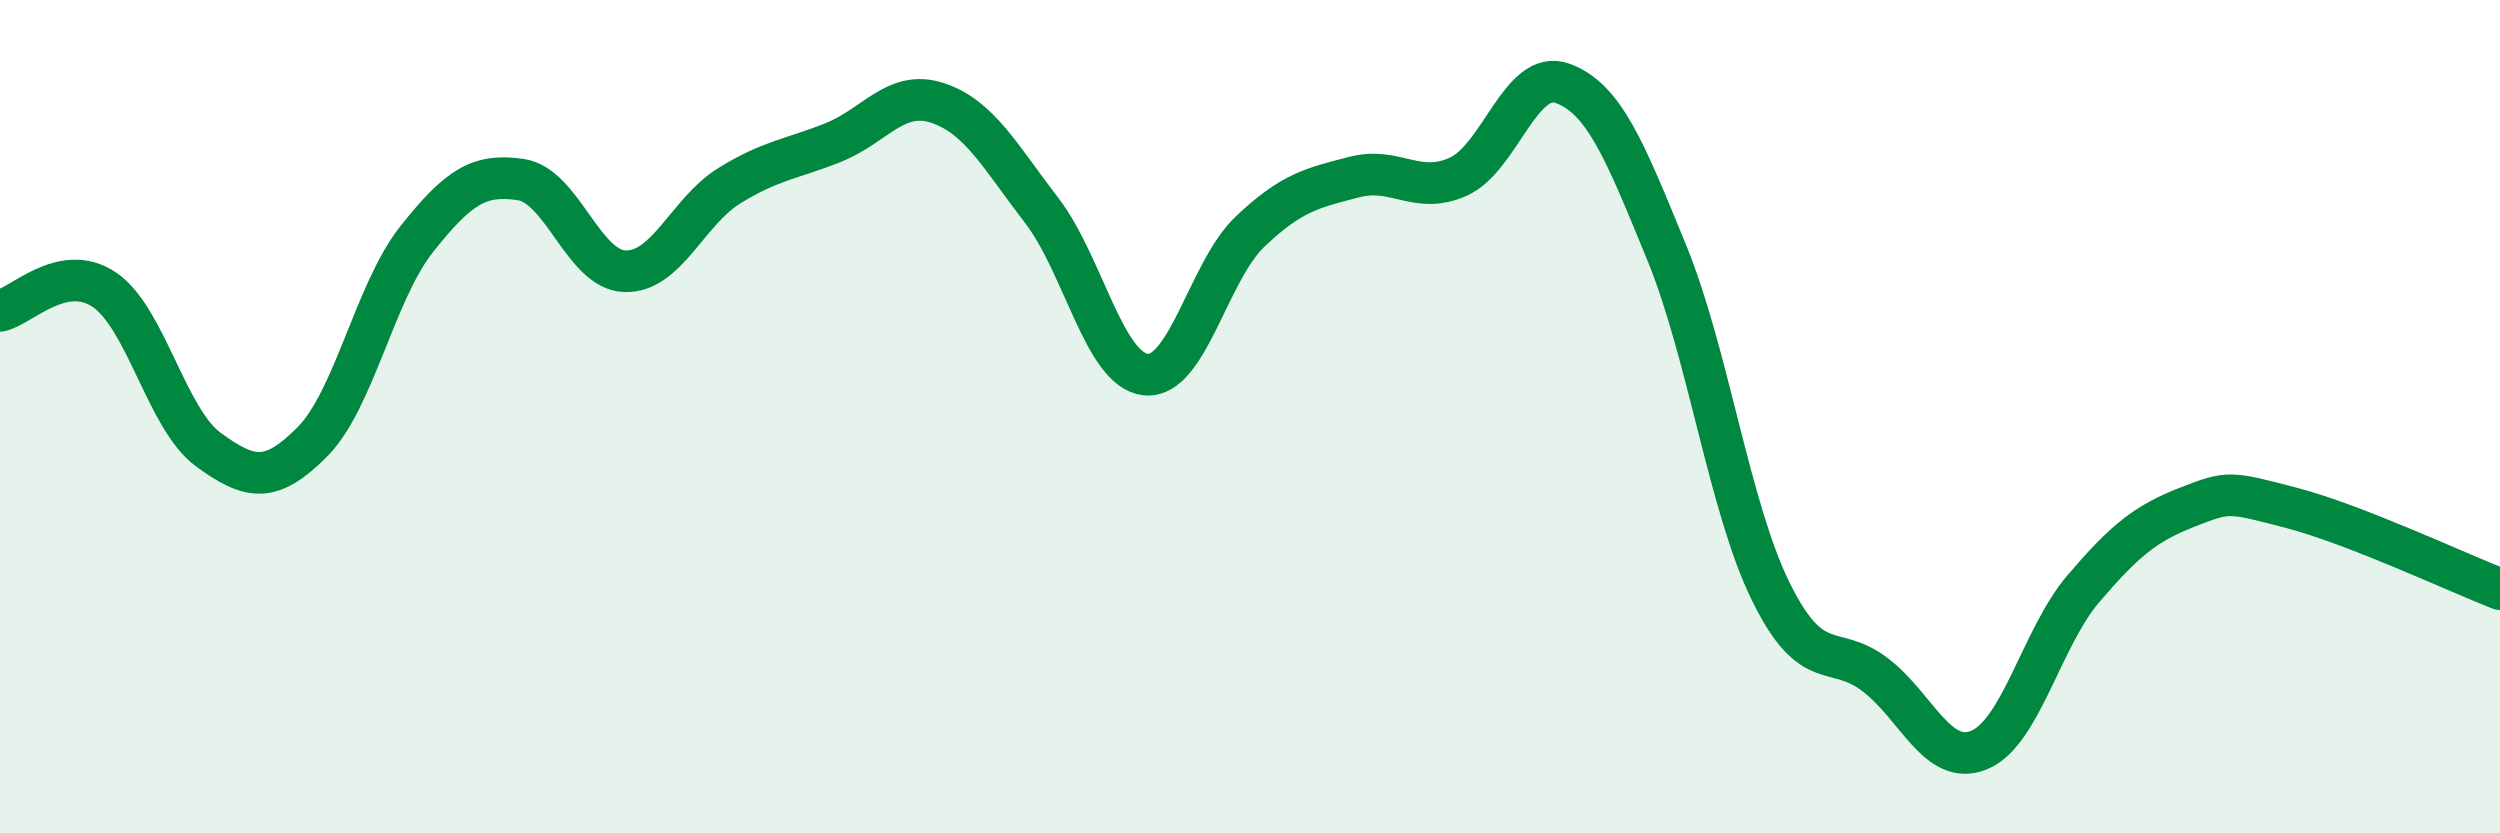
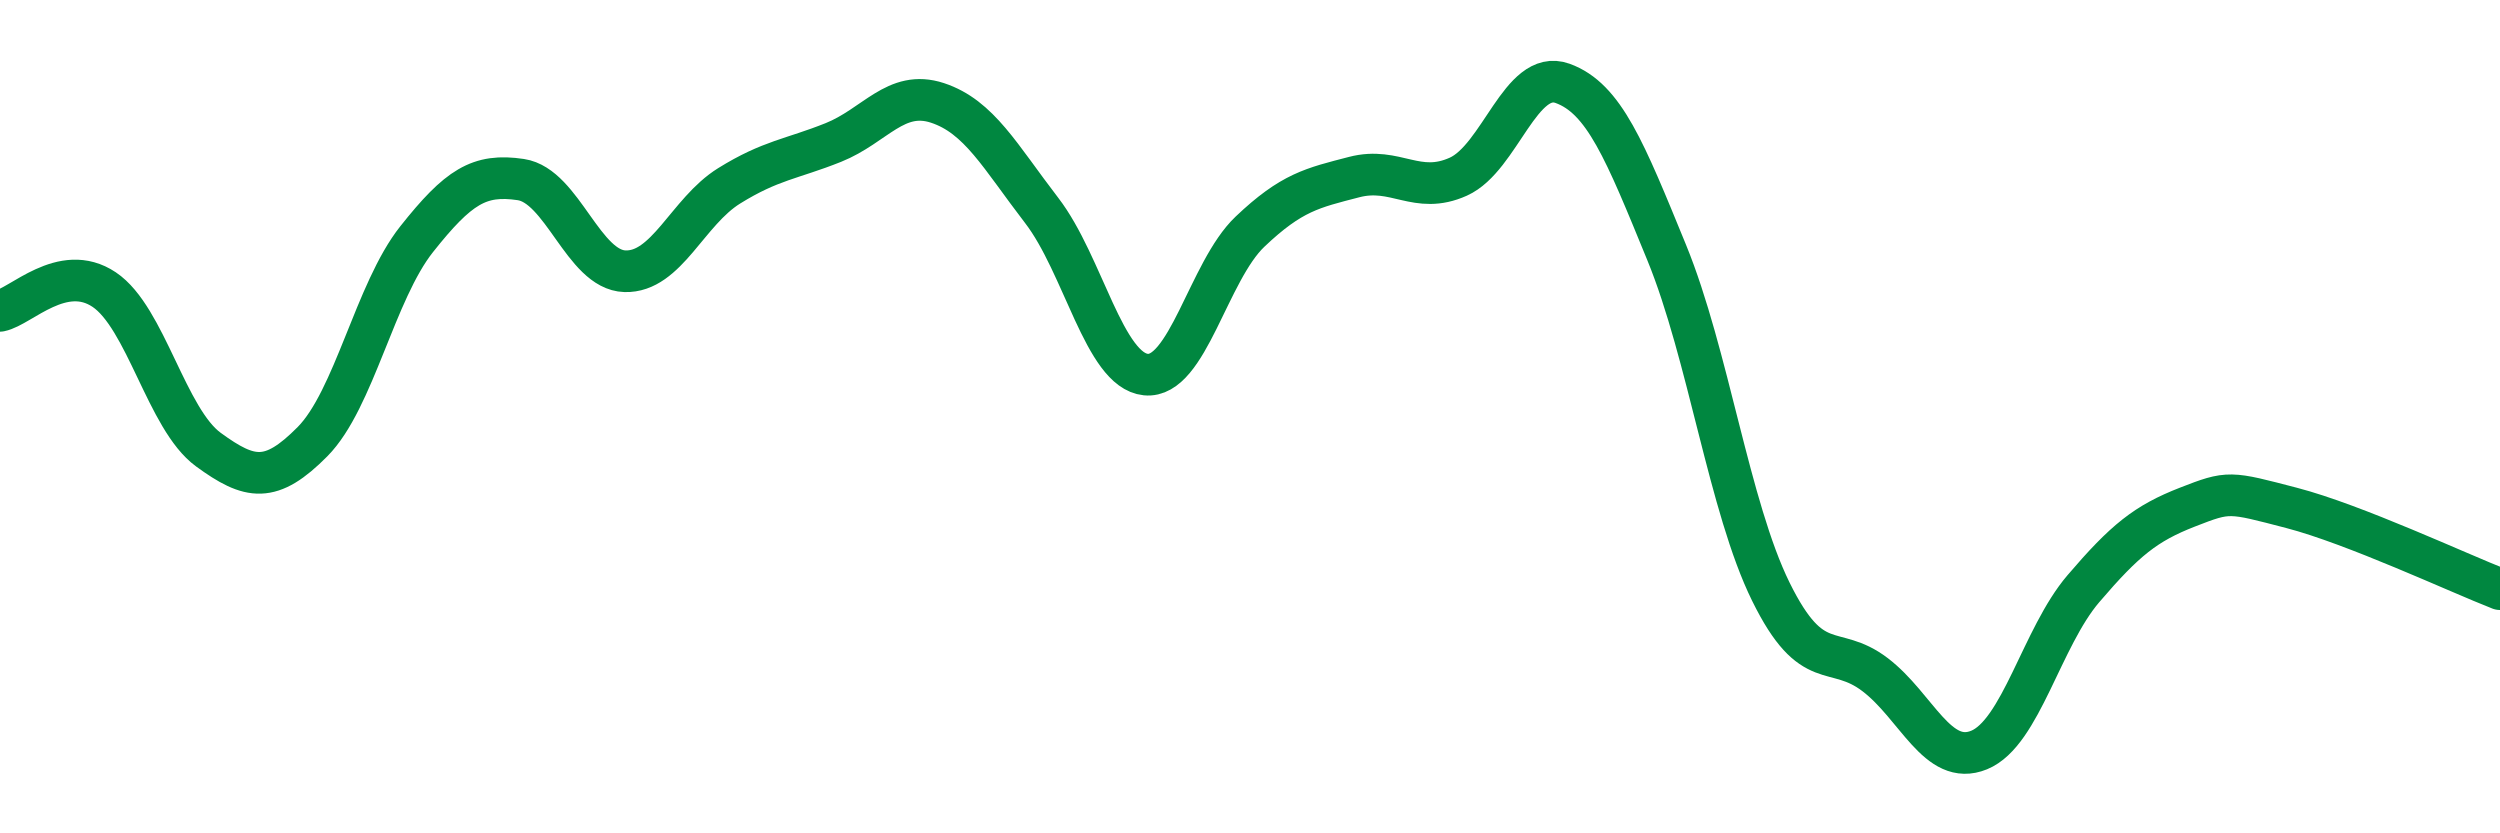
<svg xmlns="http://www.w3.org/2000/svg" width="60" height="20" viewBox="0 0 60 20">
-   <path d="M 0,7.46 C 0.5,7.36 1.5,6.28 2.5,6.95 C 3.5,7.62 4,10.06 5,10.79 C 6,11.52 6.5,11.61 7.5,10.6 C 8.5,9.59 9,7 10,5.74 C 11,4.48 11.5,4.16 12.5,4.31 C 13.5,4.46 14,6.48 15,6.51 C 16,6.54 16.5,5.08 17.5,4.46 C 18.5,3.84 19,3.82 20,3.42 C 21,3.02 21.5,2.14 22.5,2.47 C 23.5,2.8 24,3.75 25,5.05 C 26,6.35 26.5,8.89 27.5,8.99 C 28.5,9.09 29,6.51 30,5.56 C 31,4.61 31.5,4.51 32.5,4.25 C 33.5,3.99 34,4.69 35,4.24 C 36,3.79 36.5,1.64 37.5,2 C 38.5,2.36 39,3.62 40,6.06 C 41,8.5 41.5,12.17 42.5,14.2 C 43.5,16.23 44,15.43 45,16.19 C 46,16.95 46.5,18.41 47.5,18 C 48.5,17.59 49,15.3 50,14.13 C 51,12.96 51.5,12.56 52.5,12.17 C 53.5,11.78 53.5,11.8 55,12.19 C 56.5,12.58 59,13.75 60,14.14L60 20L0 20Z" fill="#008740" opacity="0.1" stroke-linecap="round" stroke-linejoin="round" />
  <path d="M 0,7.46 C 0.5,7.36 1.5,6.28 2.5,6.95 C 3.5,7.62 4,10.06 5,10.79 C 6,11.52 6.5,11.61 7.5,10.6 C 8.5,9.59 9,7 10,5.74 C 11,4.48 11.5,4.16 12.5,4.31 C 13.5,4.46 14,6.48 15,6.51 C 16,6.54 16.5,5.08 17.5,4.46 C 18.5,3.84 19,3.82 20,3.42 C 21,3.02 21.5,2.14 22.5,2.47 C 23.5,2.8 24,3.75 25,5.05 C 26,6.35 26.5,8.89 27.5,8.99 C 28.5,9.09 29,6.51 30,5.56 C 31,4.61 31.5,4.51 32.5,4.25 C 33.5,3.99 34,4.69 35,4.24 C 36,3.79 36.5,1.64 37.5,2 C 38.5,2.36 39,3.62 40,6.06 C 41,8.5 41.5,12.17 42.5,14.2 C 43.5,16.23 44,15.43 45,16.19 C 46,16.95 46.5,18.41 47.5,18 C 48.5,17.59 49,15.3 50,14.13 C 51,12.96 51.5,12.56 52.5,12.17 C 53.5,11.78 53.5,11.8 55,12.19 C 56.5,12.58 59,13.75 60,14.14" stroke="#008740" stroke-width="1" fill="none" stroke-linecap="round" stroke-linejoin="round" />
</svg>